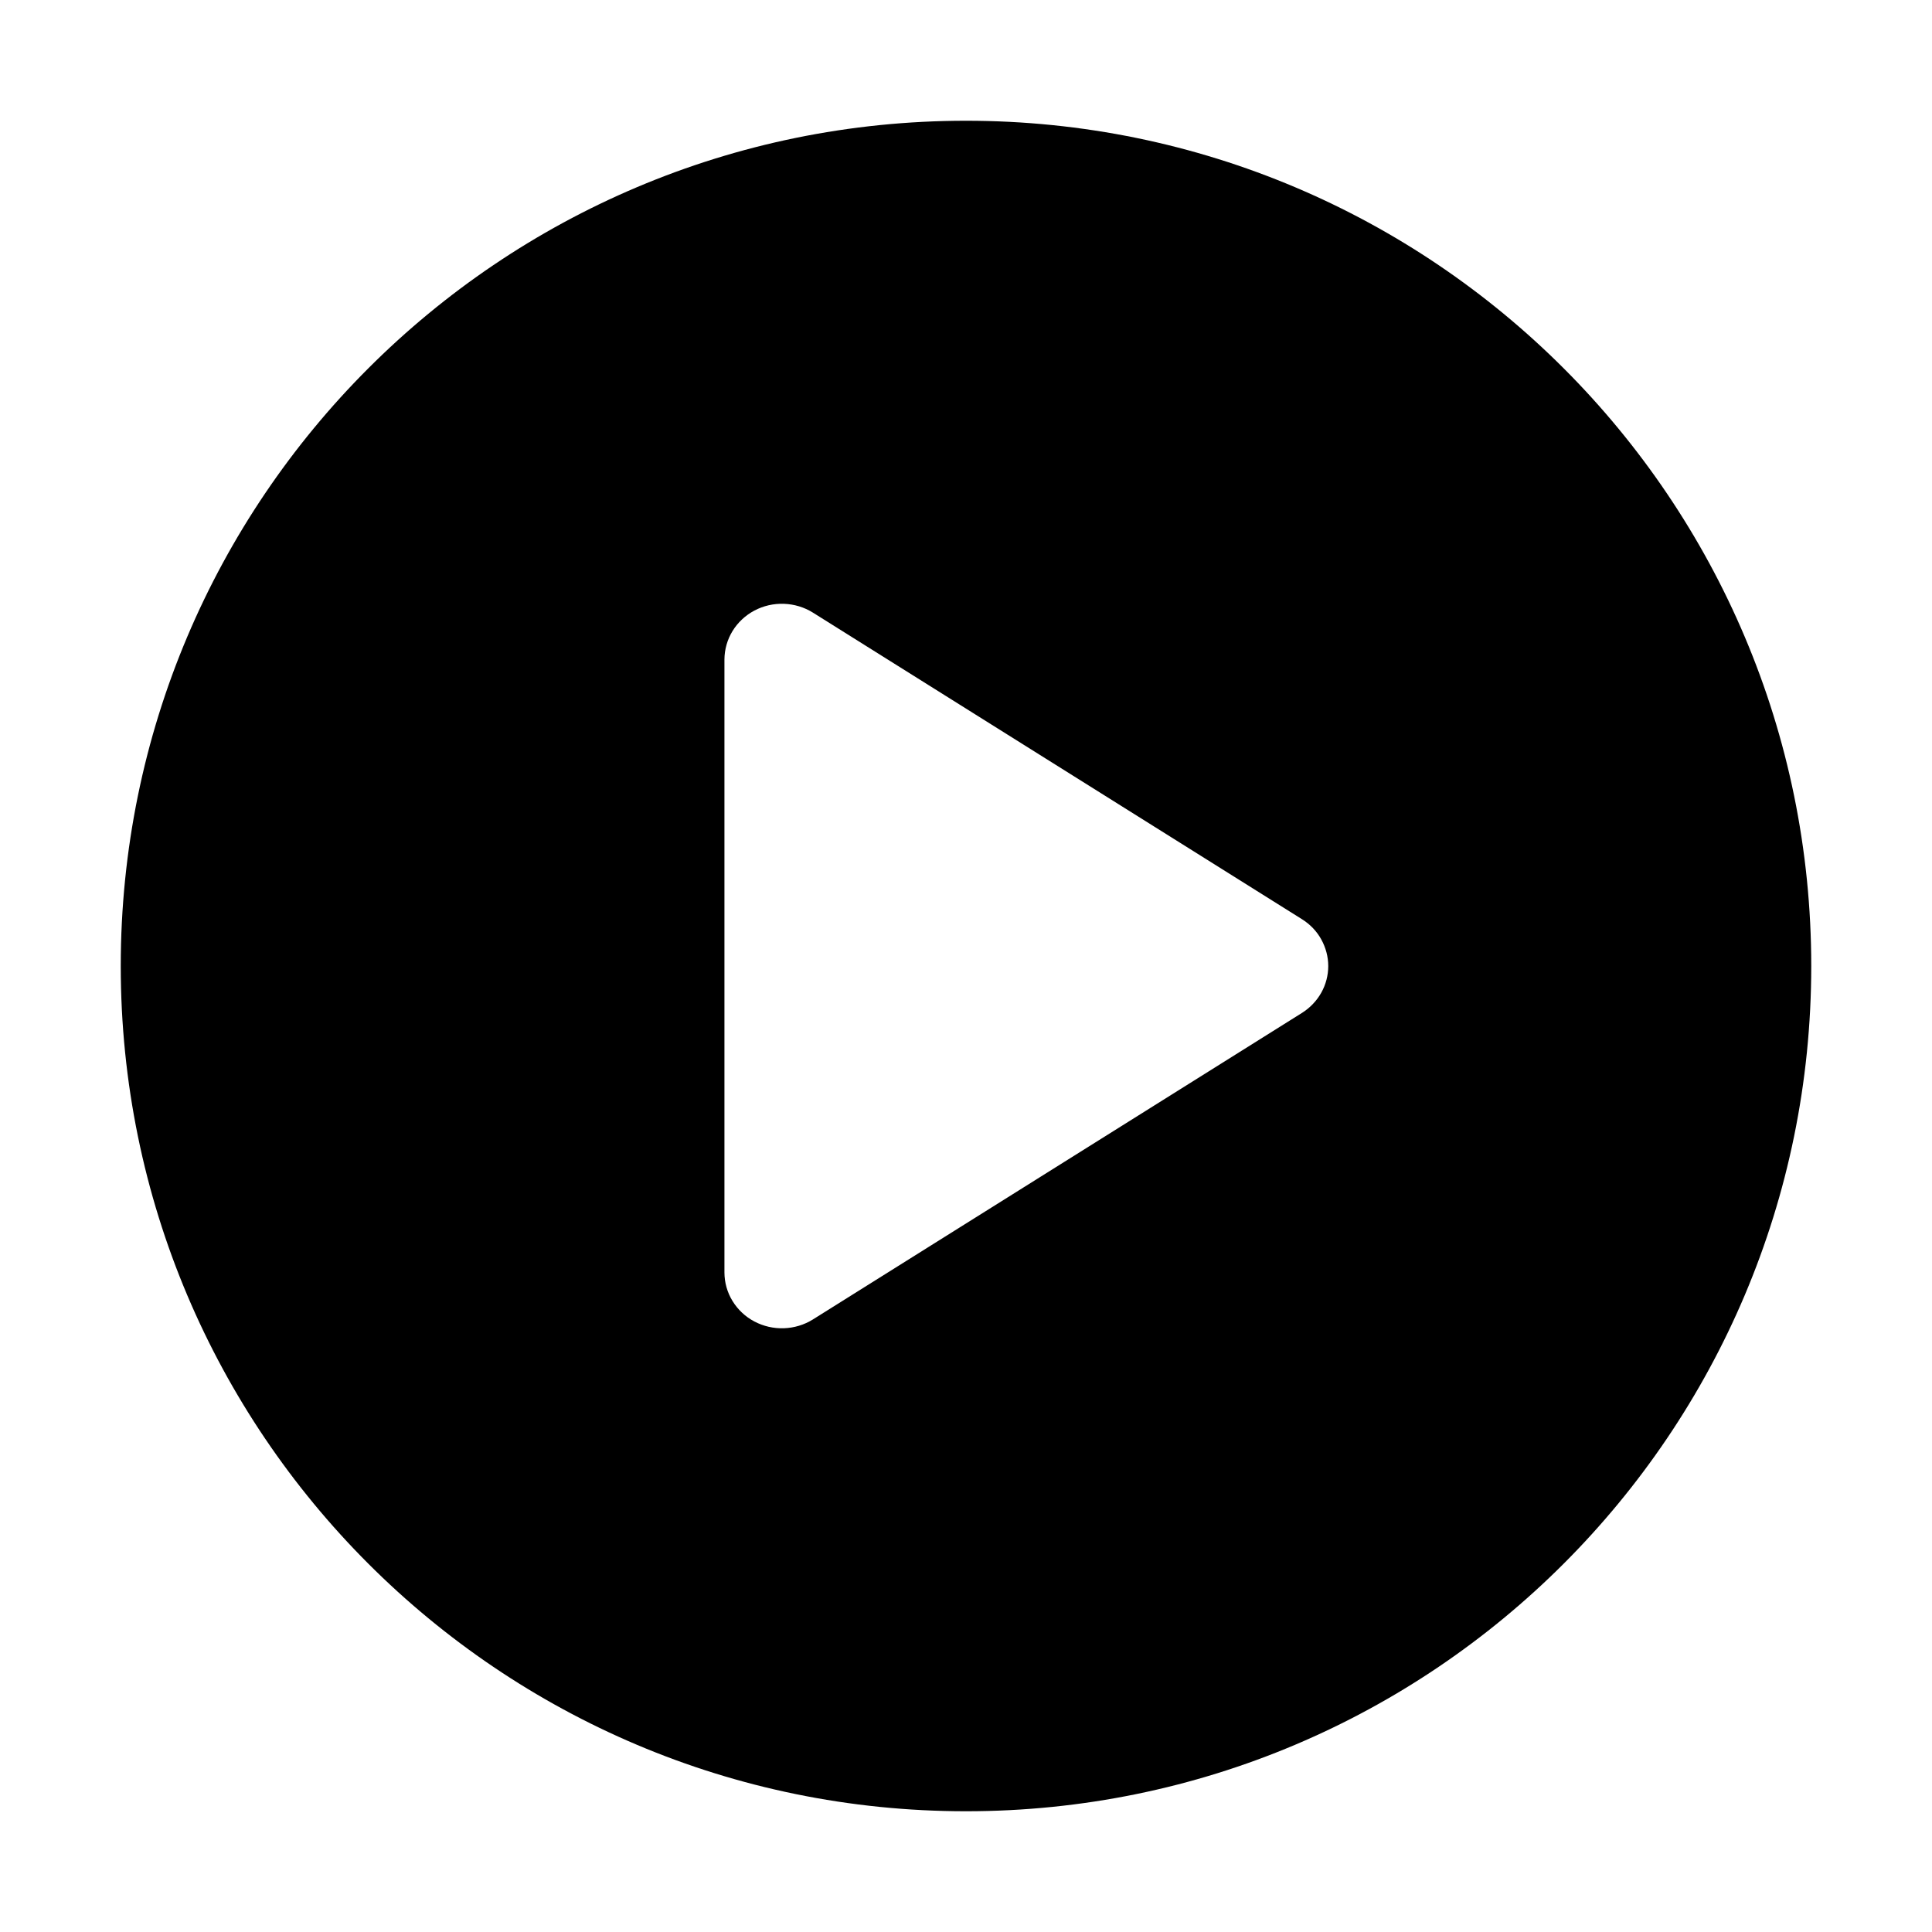
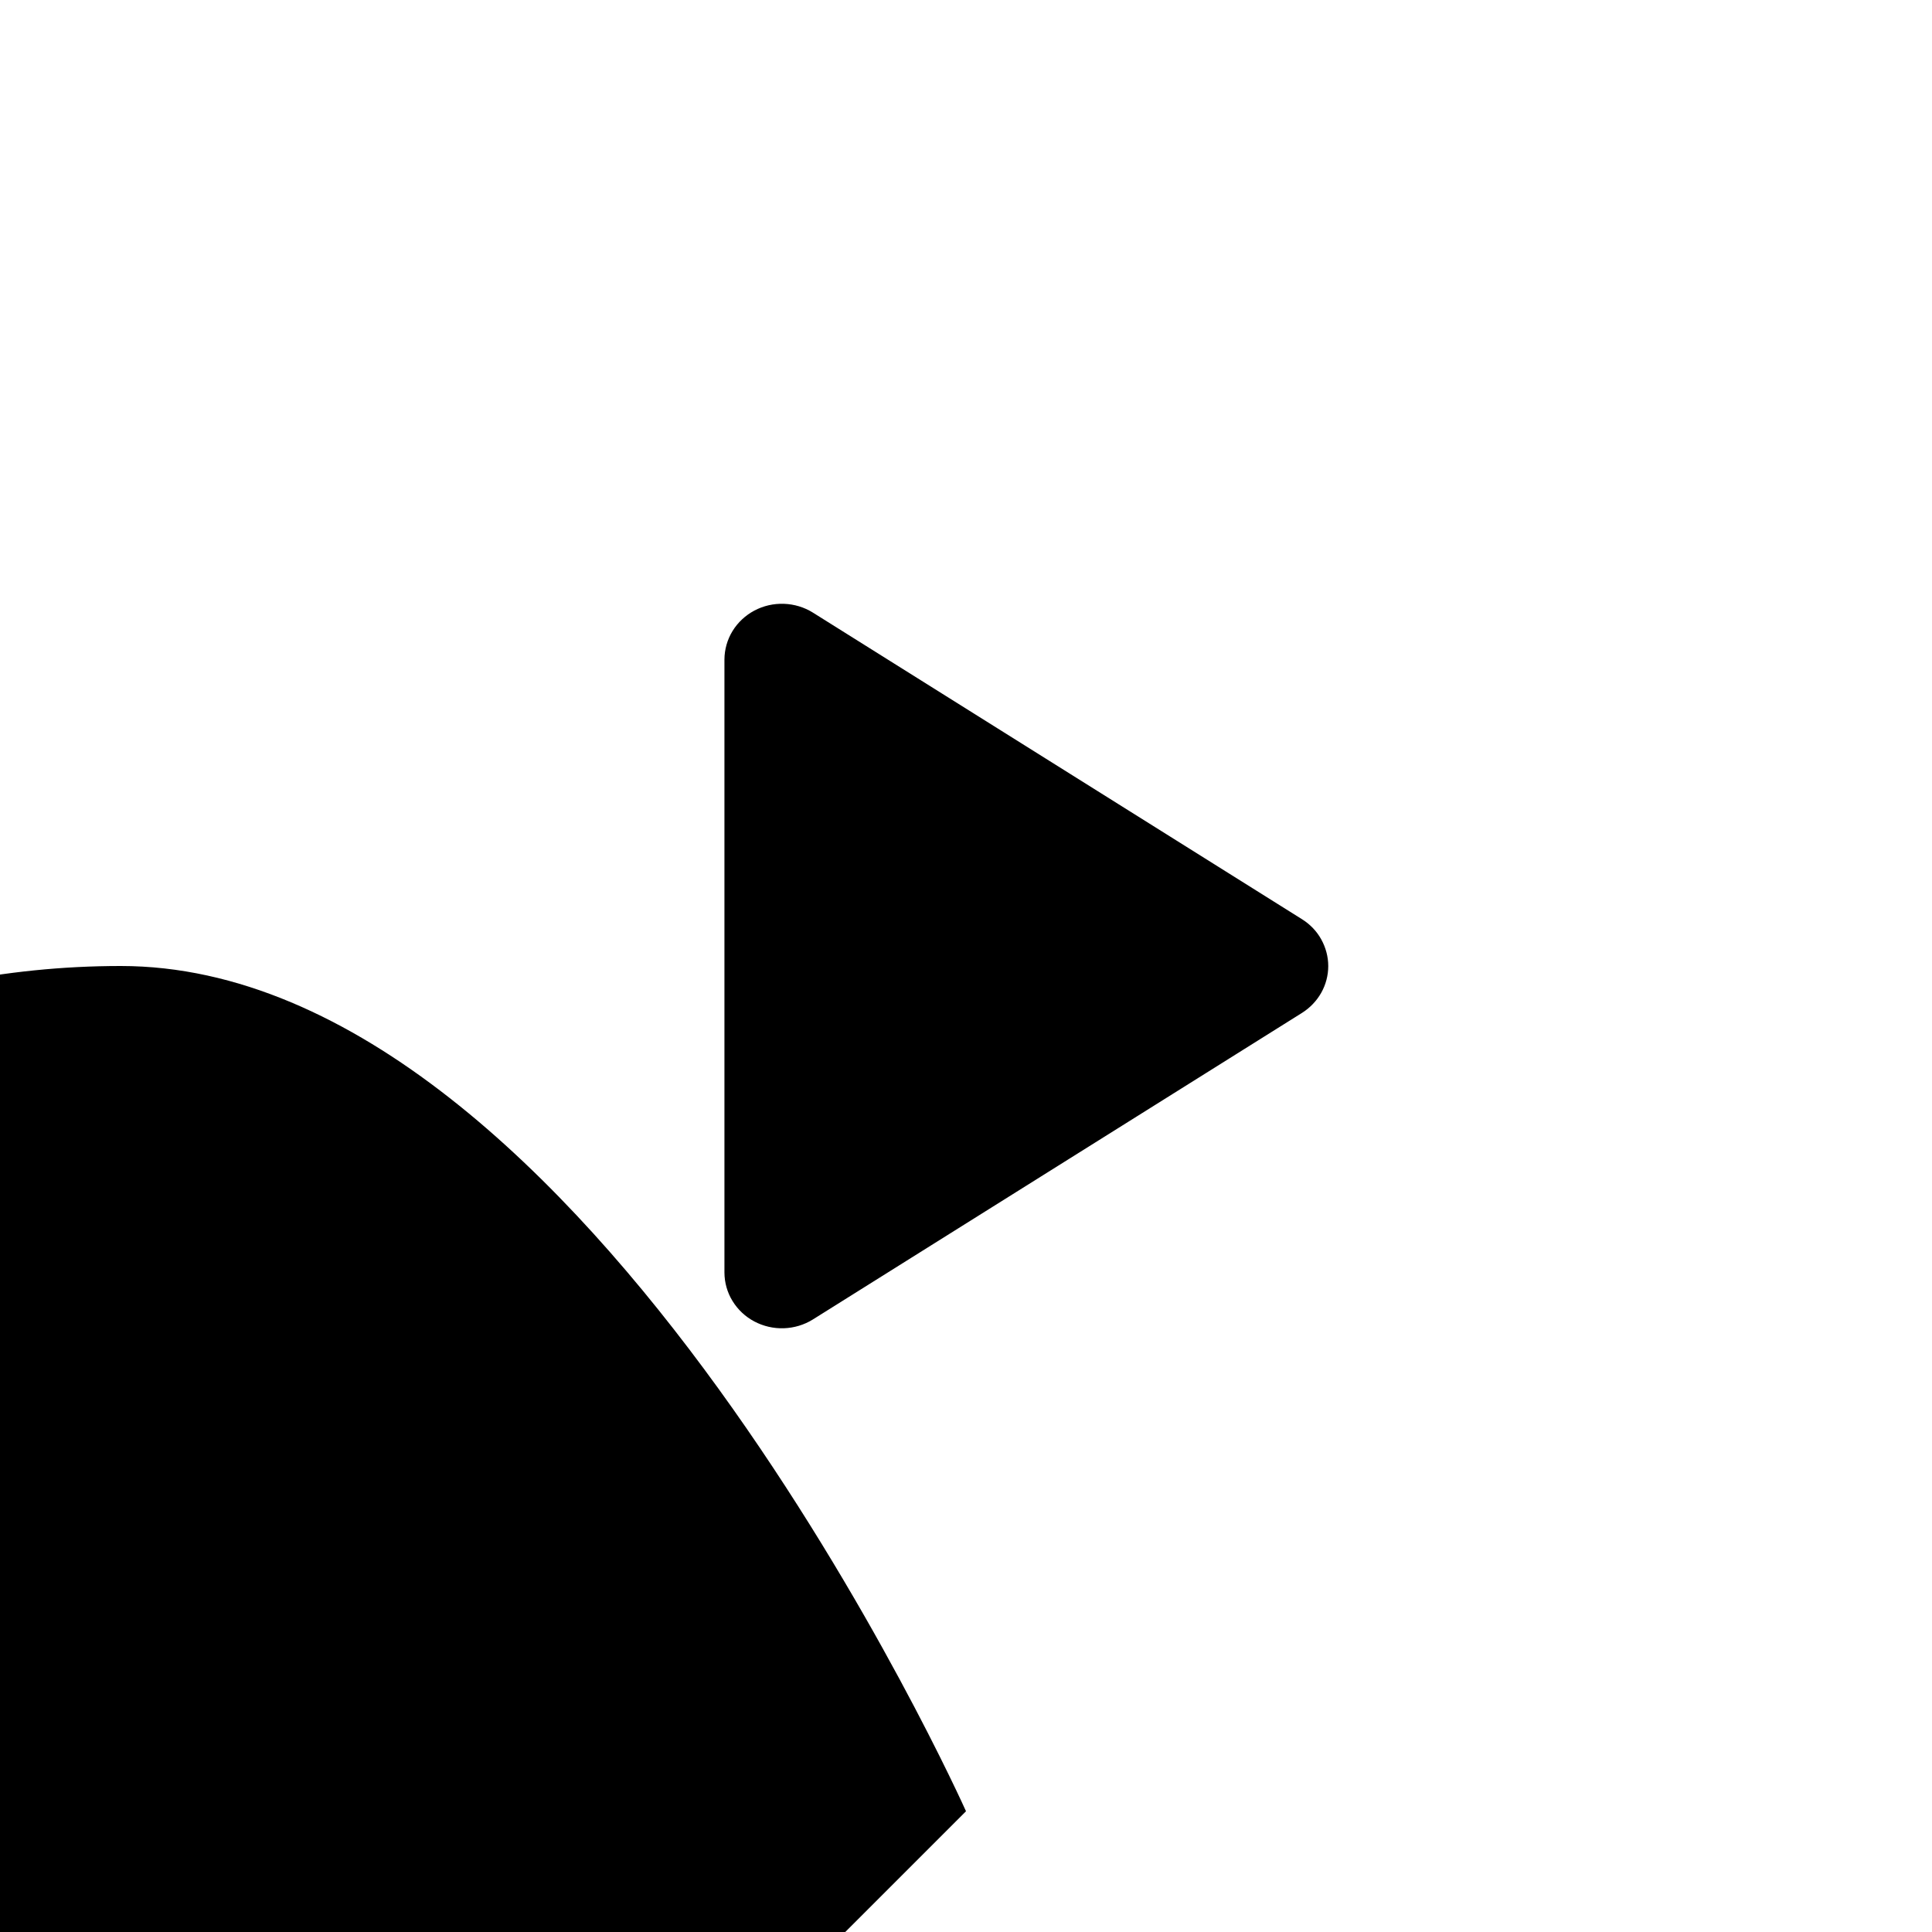
<svg xmlns="http://www.w3.org/2000/svg" version="1.1" width="32" height="32" viewBox="0 0 32 32">
-   <path fill="currentColor" d="M16 30c7.732 0 14-6.268 14-14s-6.268-14-14-14c-7.732 0-14 6.268-14 14s6.268 14 14 14zM13.463 10.146l8.102 5.079c0.134 0.084 0.244 0.198 0.319 0.334s0.116 0.287 0.116 0.442c0 0.154-0.040 0.307-0.116 0.442s-0.186 0.25-0.319 0.334l-8.102 5.078c-0.143 0.089-0.309 0.139-0.479 0.145s-0.339-0.033-0.489-0.112c-0.15-0.079-0.274-0.196-0.362-0.339s-0.133-0.305-0.134-0.471v-10.155c0.001-0.166 0.047-0.329 0.134-0.471s0.212-0.259 0.362-0.339c0.149-0.079 0.318-0.118 0.489-0.112s0.336 0.056 0.479 0.145z" />
+   <path fill="currentColor" d="M16 30s-6.268-14-14-14c-7.732 0-14 6.268-14 14s6.268 14 14 14zM13.463 10.146l8.102 5.079c0.134 0.084 0.244 0.198 0.319 0.334s0.116 0.287 0.116 0.442c0 0.154-0.040 0.307-0.116 0.442s-0.186 0.25-0.319 0.334l-8.102 5.078c-0.143 0.089-0.309 0.139-0.479 0.145s-0.339-0.033-0.489-0.112c-0.15-0.079-0.274-0.196-0.362-0.339s-0.133-0.305-0.134-0.471v-10.155c0.001-0.166 0.047-0.329 0.134-0.471s0.212-0.259 0.362-0.339c0.149-0.079 0.318-0.118 0.489-0.112s0.336 0.056 0.479 0.145z" />
</svg>